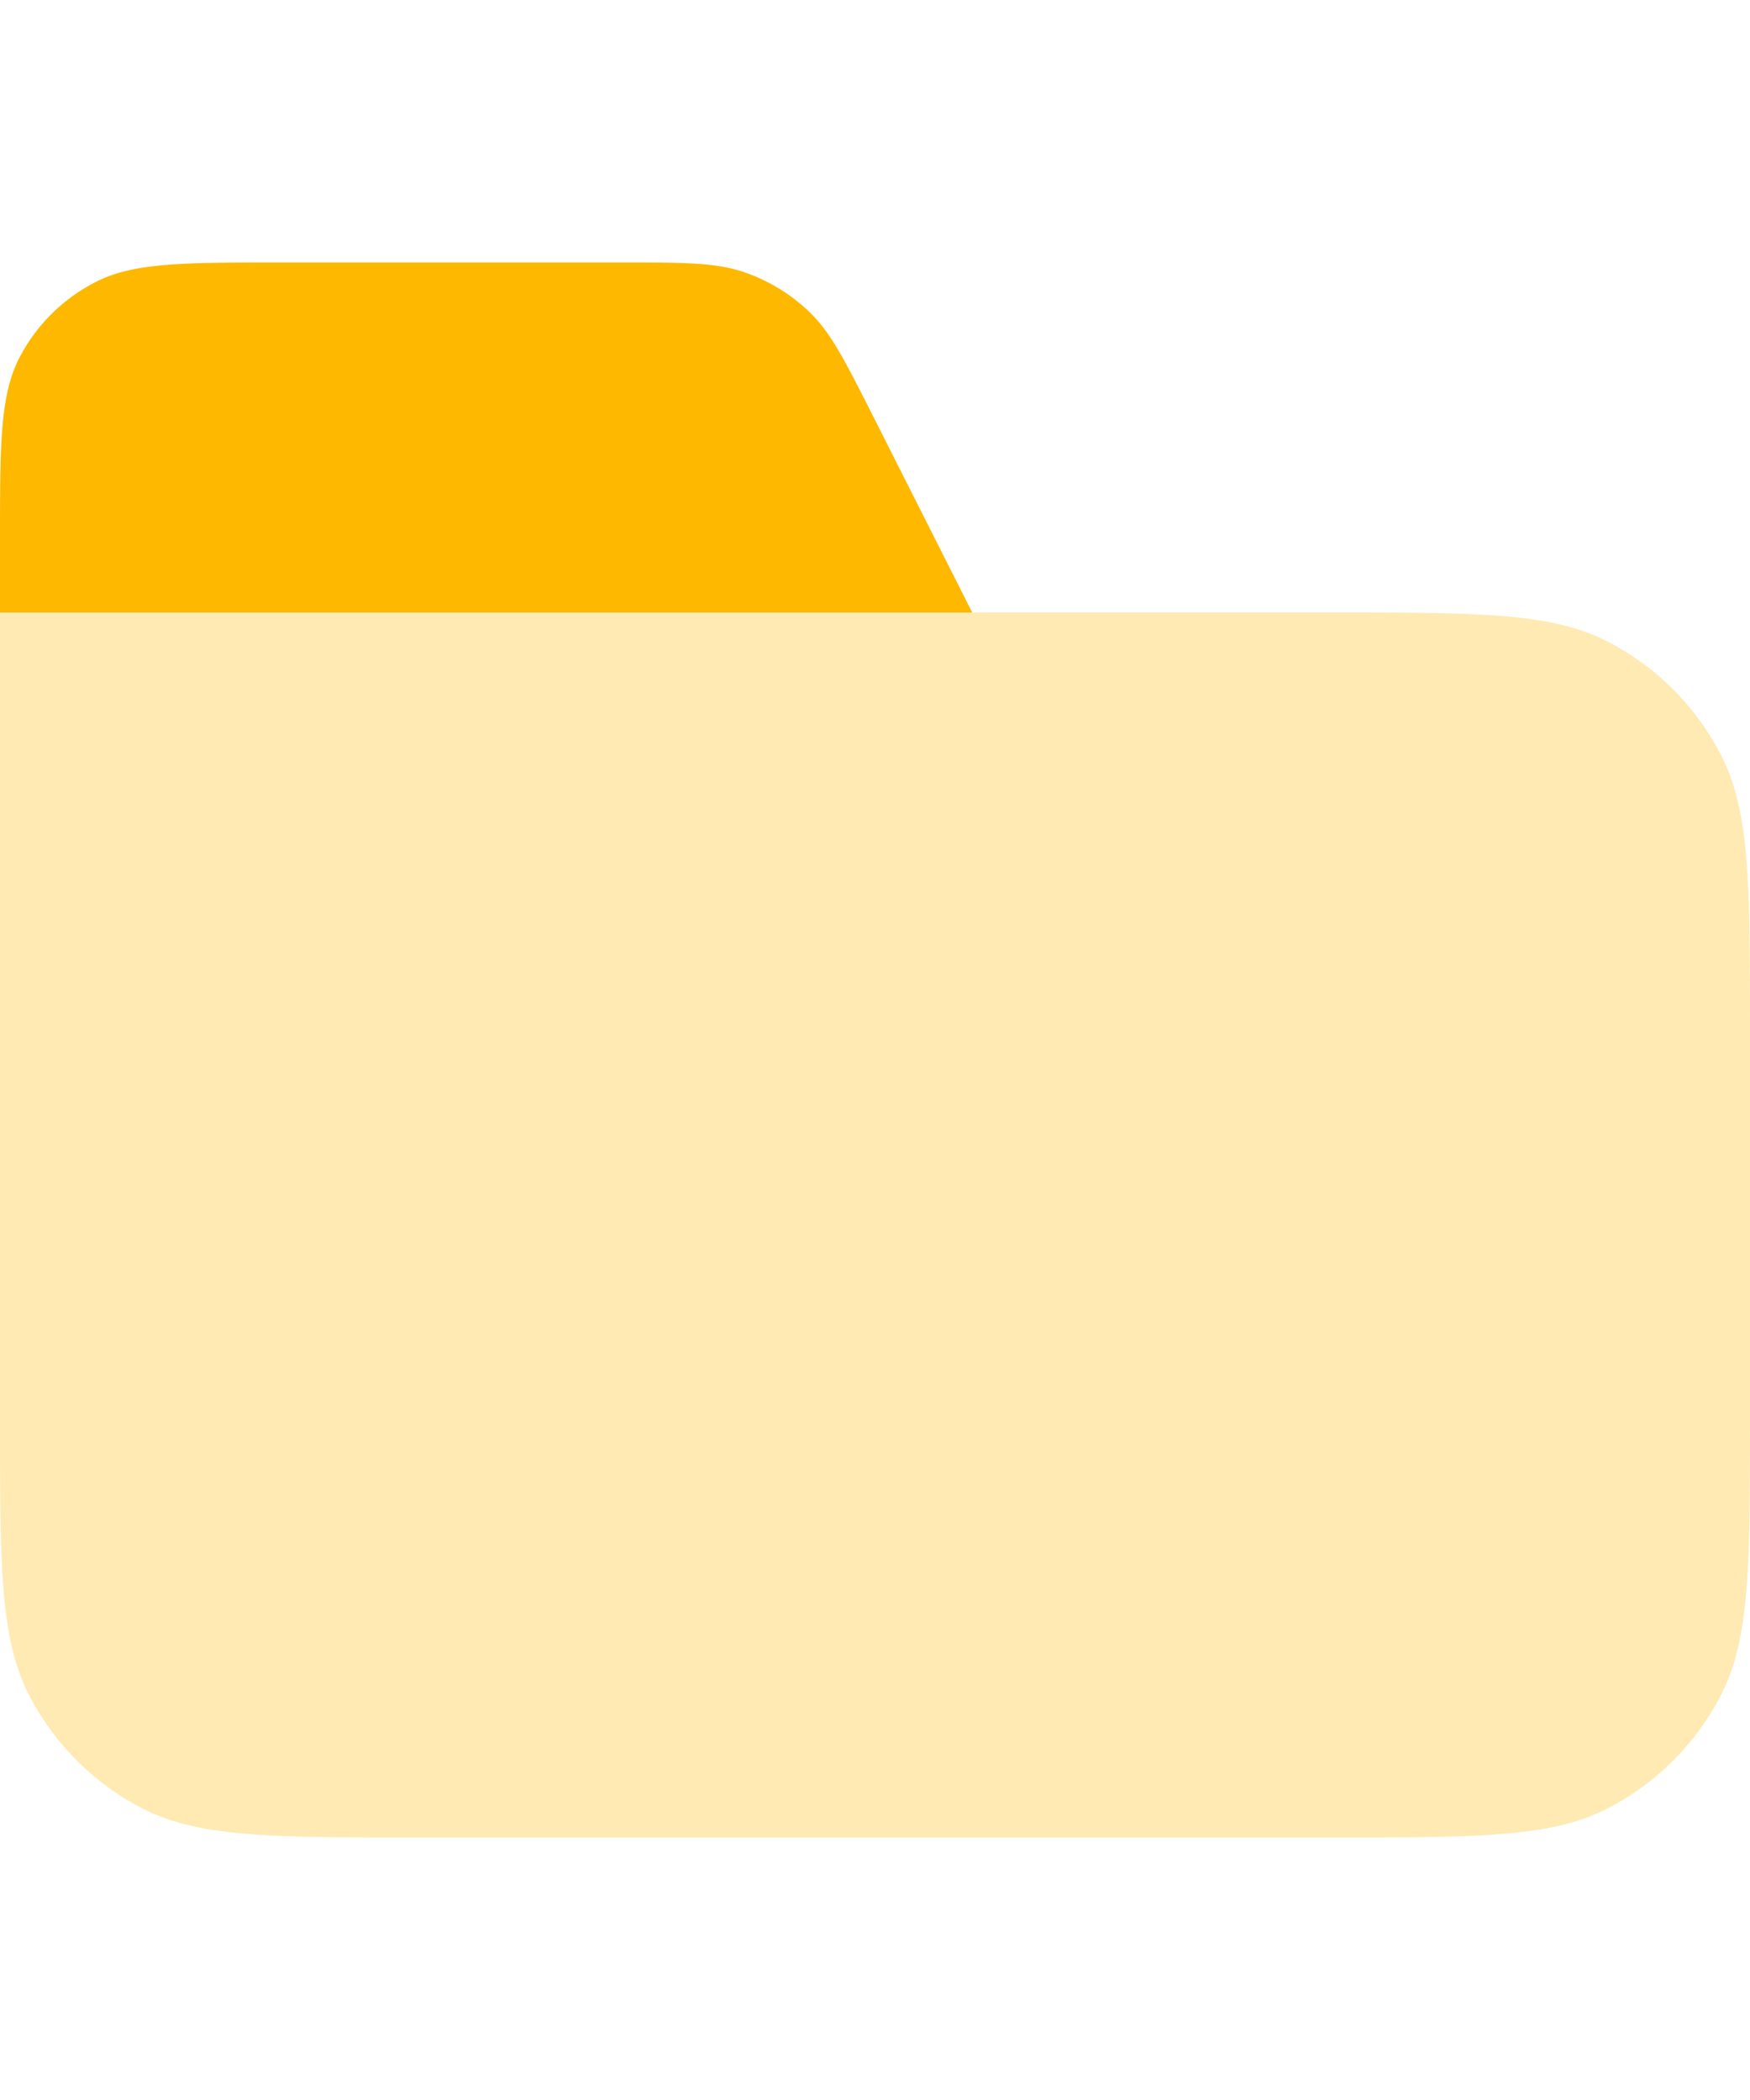
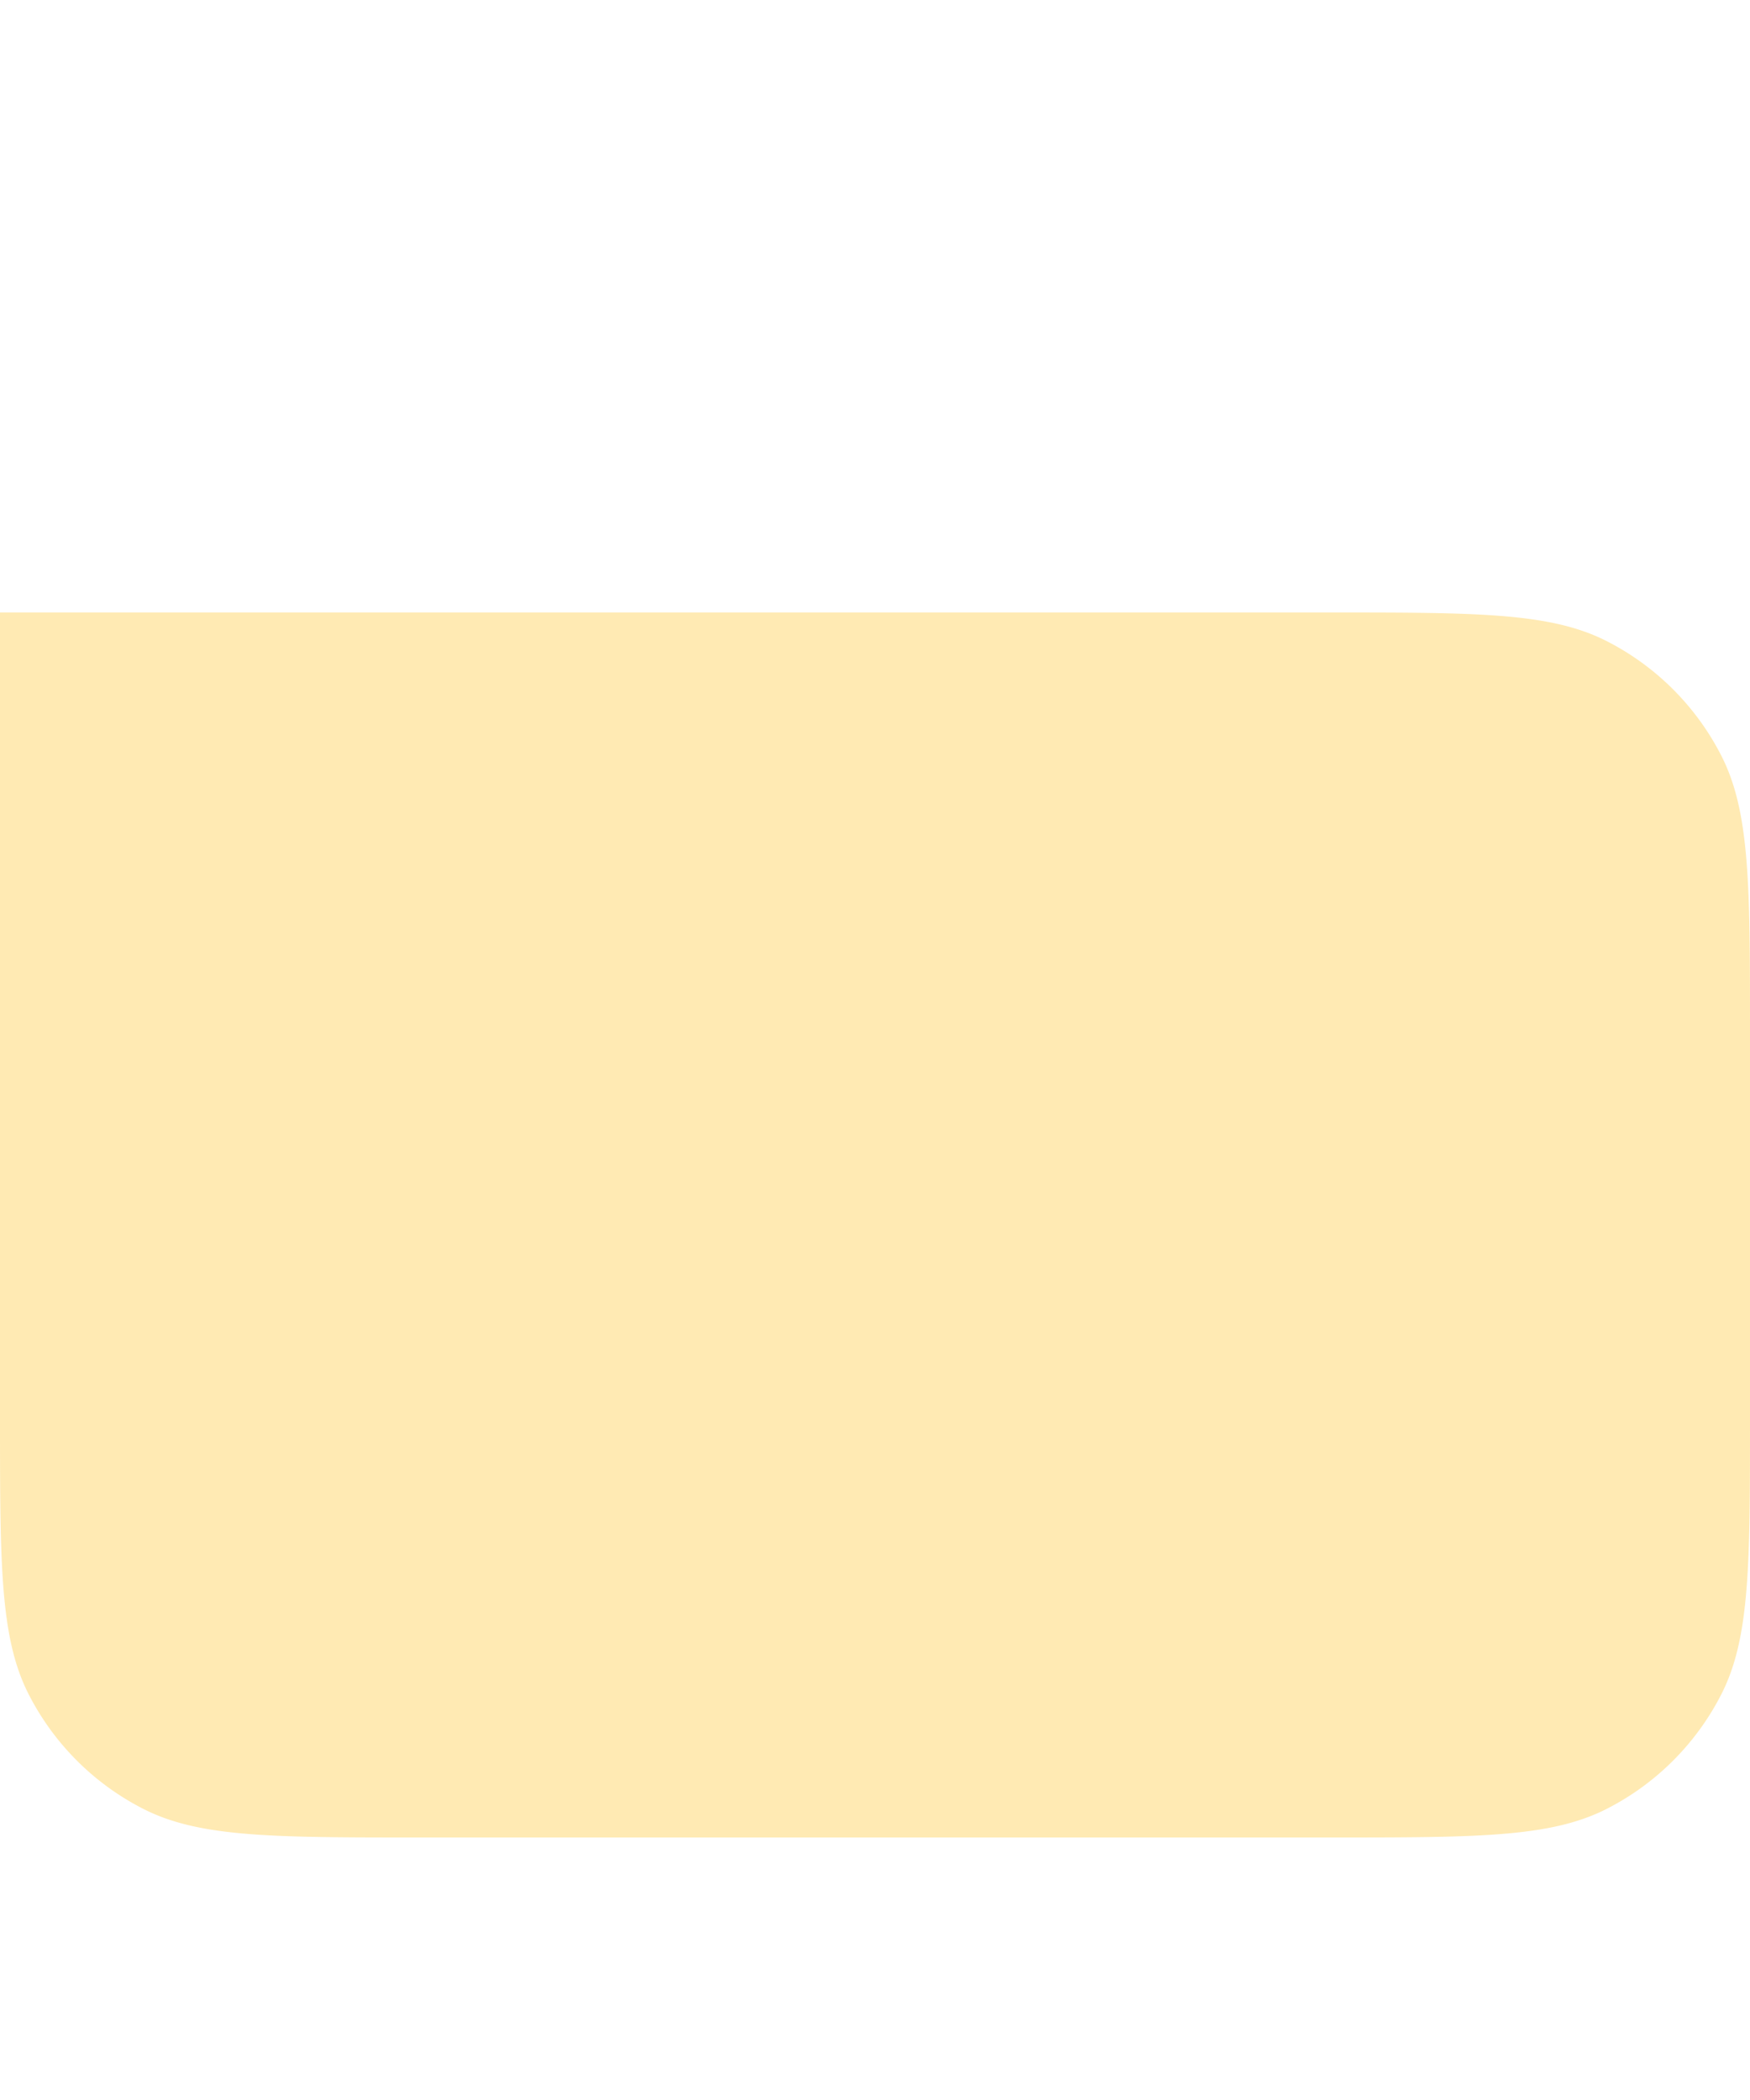
<svg xmlns="http://www.w3.org/2000/svg" width="40" height="48" viewBox="0 0 40 48" fill="none">
-   <path d="M0 12.4c0-2.24 0-3.36.44-4.216a4.02 4.02 0 0 1 1.766-1.748C3.07 6 4.202 6 6.465 6h7.721c1.45 0 2.176 0 2.816.219a4.048 4.048 0 0 1 1.51.923c.484.47.808 1.112 1.457 2.396L22.222 14H0v-1.6Z" fill="#FEB800" />
  <path opacity=".3" d="M0 14h30.4c3.36 0 5.04 0 6.324.654a6 6 0 0 1 2.622 2.622C40 18.56 40 20.24 40 23.6v8.8c0 3.36 0 5.04-.654 6.324a6 6 0 0 1-2.622 2.622C35.44 42 33.76 42 30.4 42H9.6c-3.36 0-5.04 0-6.324-.654a6 6 0 0 1-2.622-2.622C0 37.44 0 35.76 0 32.4V14Z" fill="#FEB800" />
</svg>